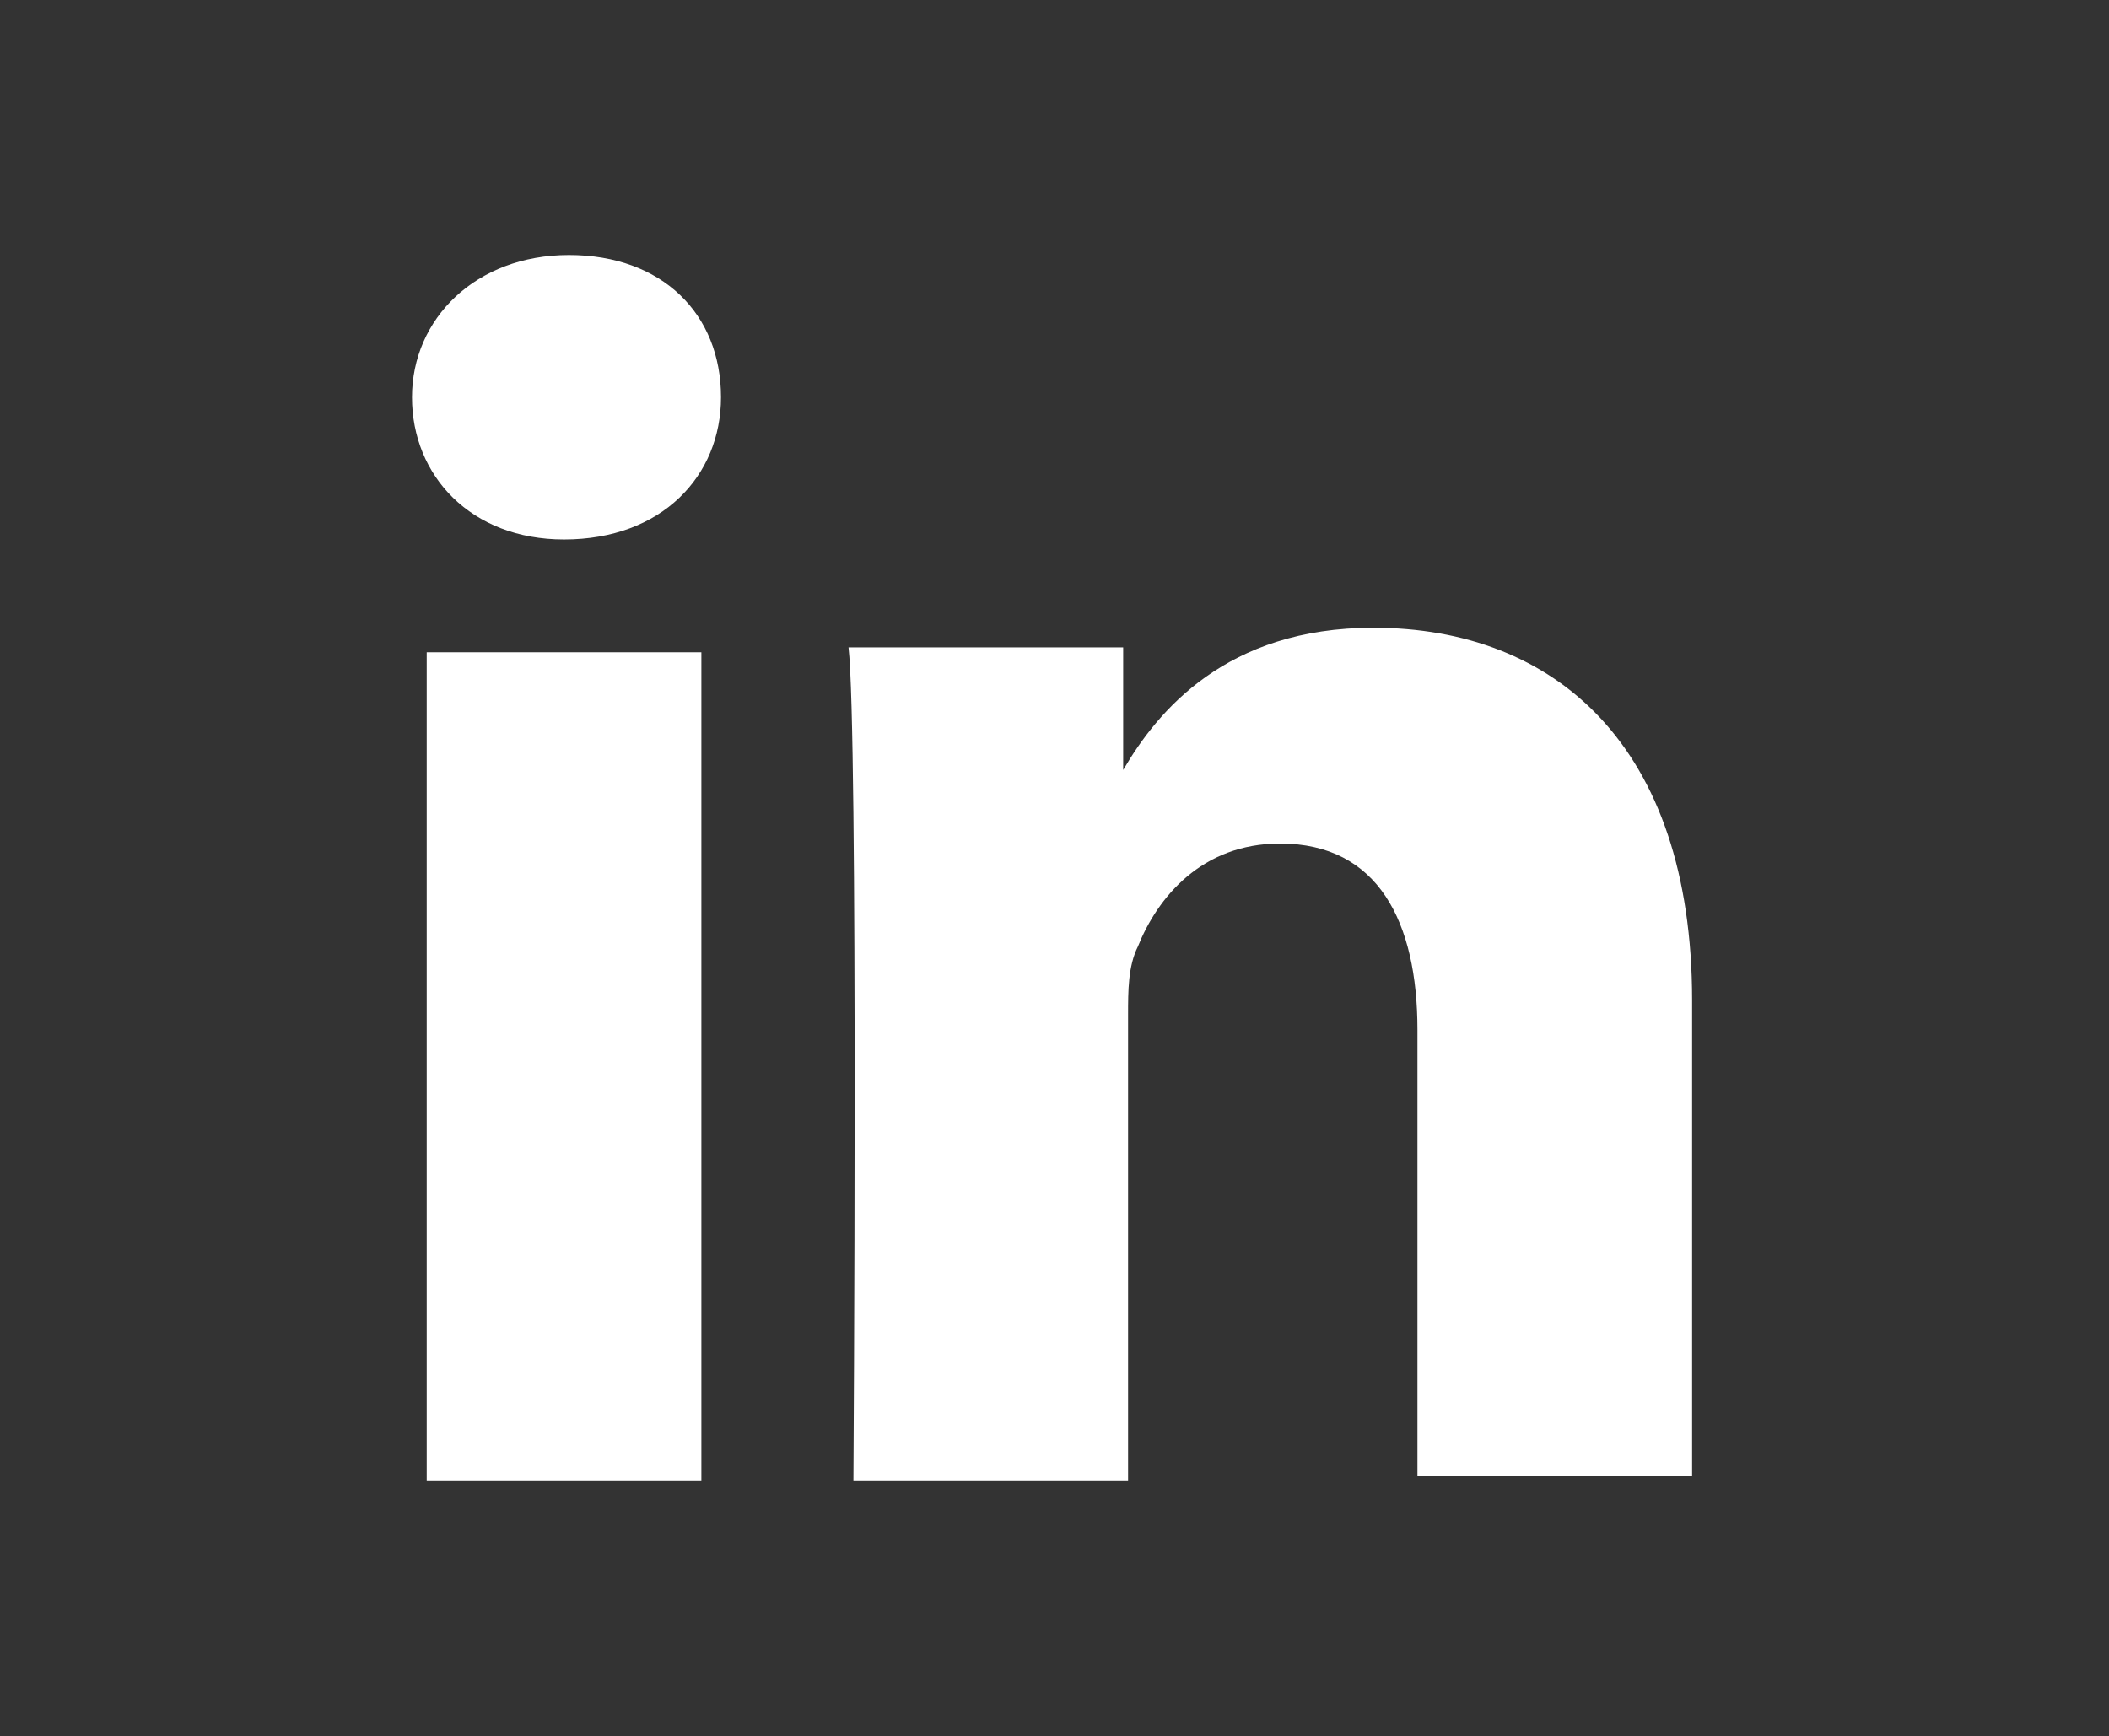
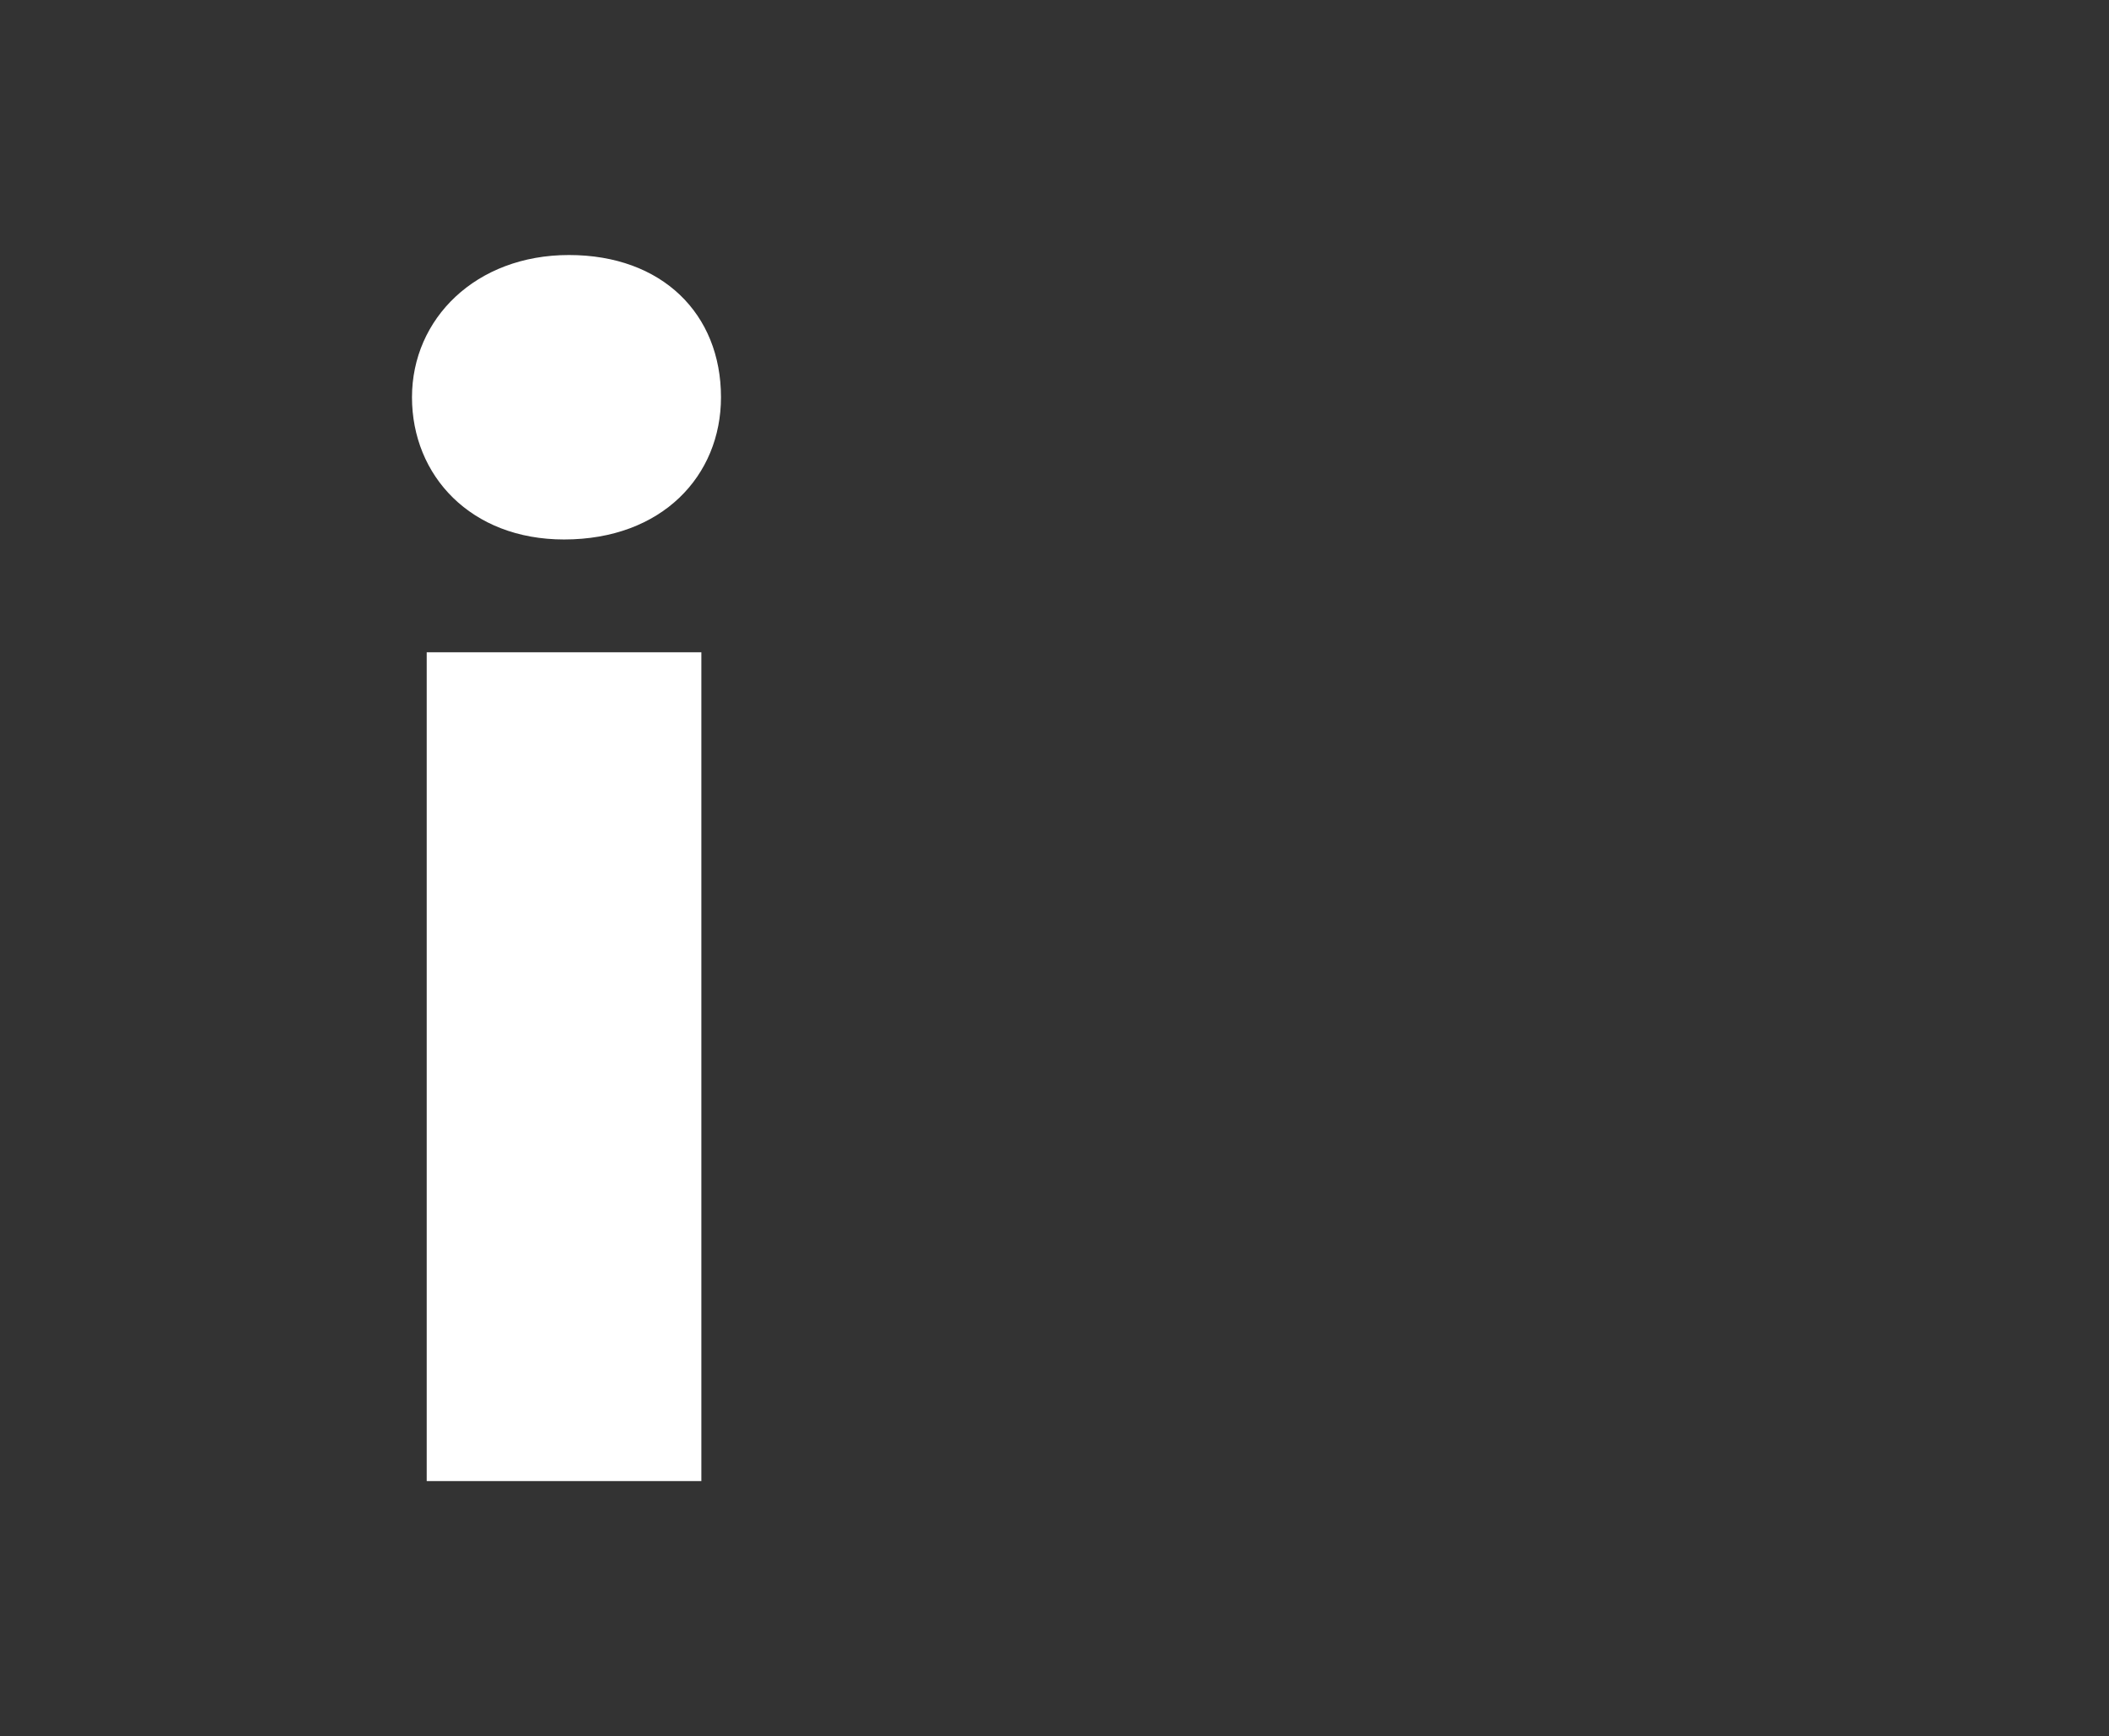
<svg xmlns="http://www.w3.org/2000/svg" version="1.1" id="Layer_1" x="0px" y="0px" width="43px" height="35.4px" viewBox="0 0 43 35.4" style="enable-background:new 0 0 43 35.4;" xml:space="preserve">
  <rect x="0" y="0" width="43" height="35.4" fill="#333333" stroke="none" />
  <style type="text/css">
	.st0{fill-rule:evenodd;clip-rule:evenodd;fill:#FFFFFF;}
	.st1{display:none;fill:#FFFFFF;}
</style>
  <g>
    <g>
      <path class="st0" d="M14.3,30.2V13.3H8.7v16.9H14.3L14.3,30.2z M11.5,11c2,0,3.2-1.3,3.2-2.9c0-1.7-1.2-2.9-3.1-2.9    c-1.9,0-3.2,1.3-3.2,2.9C8.4,9.7,9.6,11,11.5,11L11.5,11L11.5,11z" />
-       <path class="st0" d="M17.4,30.2h5.6v-9.5c0-0.5,0-1,0.2-1.4c0.4-1,1.3-2.1,2.9-2.1c2,0,2.8,1.6,2.8,3.8v9.1h5.6v-9.7    c0-5.2-2.8-7.6-6.5-7.6c-3,0-4.4,1.7-5.1,2.9h0v-2.5h-5.6C17.5,14.9,17.4,30.2,17.4,30.2L17.4,30.2z" />
    </g>
  </g>
-   <path class="st1" d="M21.5,0.1C11.7,0.1,3.8,8,3.8,17.8c0,8.8,6.5,16.1,14.9,17.5V22.9h-4.5v-5.1h4.5v-3.9c0-4.4,2.6-6.9,6.7-6.9  c1.9,0,4,0.3,4,0.3v4.4h-2.2c-2.2,0-2.9,1.4-2.9,2.8v3.3h4.9l-0.8,5.1h-4.1v12.4c8.5-1.3,14.9-8.6,14.9-17.5  C39.2,8,31.3,0.1,21.5,0.1z" />
-   <path class="st1" d="M42.8,4.2c-1.4,0.6-2.9,1-4.3,1.2c0.7-0.1,1.7-1.4,2.1-1.9C41.2,2.8,41.8,1.9,42,1c0-0.1,0.1-0.2,0-0.2  c-0.1,0-0.2,0-0.2,0c-1.6,0.9-3.3,1.5-5.2,2c-0.1,0-0.3,0-0.4-0.1c-0.2-0.2-0.3-0.3-0.5-0.5c-0.8-0.6-1.6-1.2-2.5-1.5  c-1.2-0.5-2.5-0.7-3.8-0.6c-1.3,0.1-2.5,0.4-3.6,1c-1.1,0.6-2.1,1.4-2.9,2.4c-0.8,1-1.4,2.2-1.7,3.5c-0.3,1.2-0.3,2.5-0.1,3.7  c0,0.2,0,0.2-0.2,0.2C13.9,9.8,8,7.3,3.2,1.8C3,1.6,2.9,1.6,2.7,1.9C0.6,5,1.7,10,4.3,12.5c0.3,0.3,0.7,0.7,1.1,1  c-0.1,0-1.9-0.2-3.4-1c-0.2-0.1-0.3-0.1-0.3,0.2c0,0.3,0,0.6,0.1,1c0.4,3.2,2.6,6.1,5.6,7.2C7.6,21,8,21.2,8.4,21.2  C7.7,21.4,7,21.5,5,21.4c-0.2,0-0.3,0.1-0.2,0.3c1.5,4,4.7,5.2,7,5.9c0.3,0.1,0.6,0.1,1,0.1c0,0,0,0-0.1,0.1  C12,29,9.2,29.8,7.9,30.3c-2.3,0.8-4.9,1.2-7.3,0.9c-0.4-0.1-0.5-0.1-0.6,0c-0.1,0.1,0,0.2,0.1,0.3c0.5,0.3,1,0.6,1.5,0.9  c1.6,0.8,3.2,1.5,4.9,2c8.8,2.4,18.7,0.6,25.2-5.9c5.2-5.1,7-12.2,7-19.3c0-0.3,0.3-0.4,0.5-0.6c1.3-1,2.4-2.2,3.4-3.6  C43,4.7,43,4.4,43,4.3c0,0,0,0,0,0C43,4.1,43,4.2,42.8,4.2z" />
</svg>